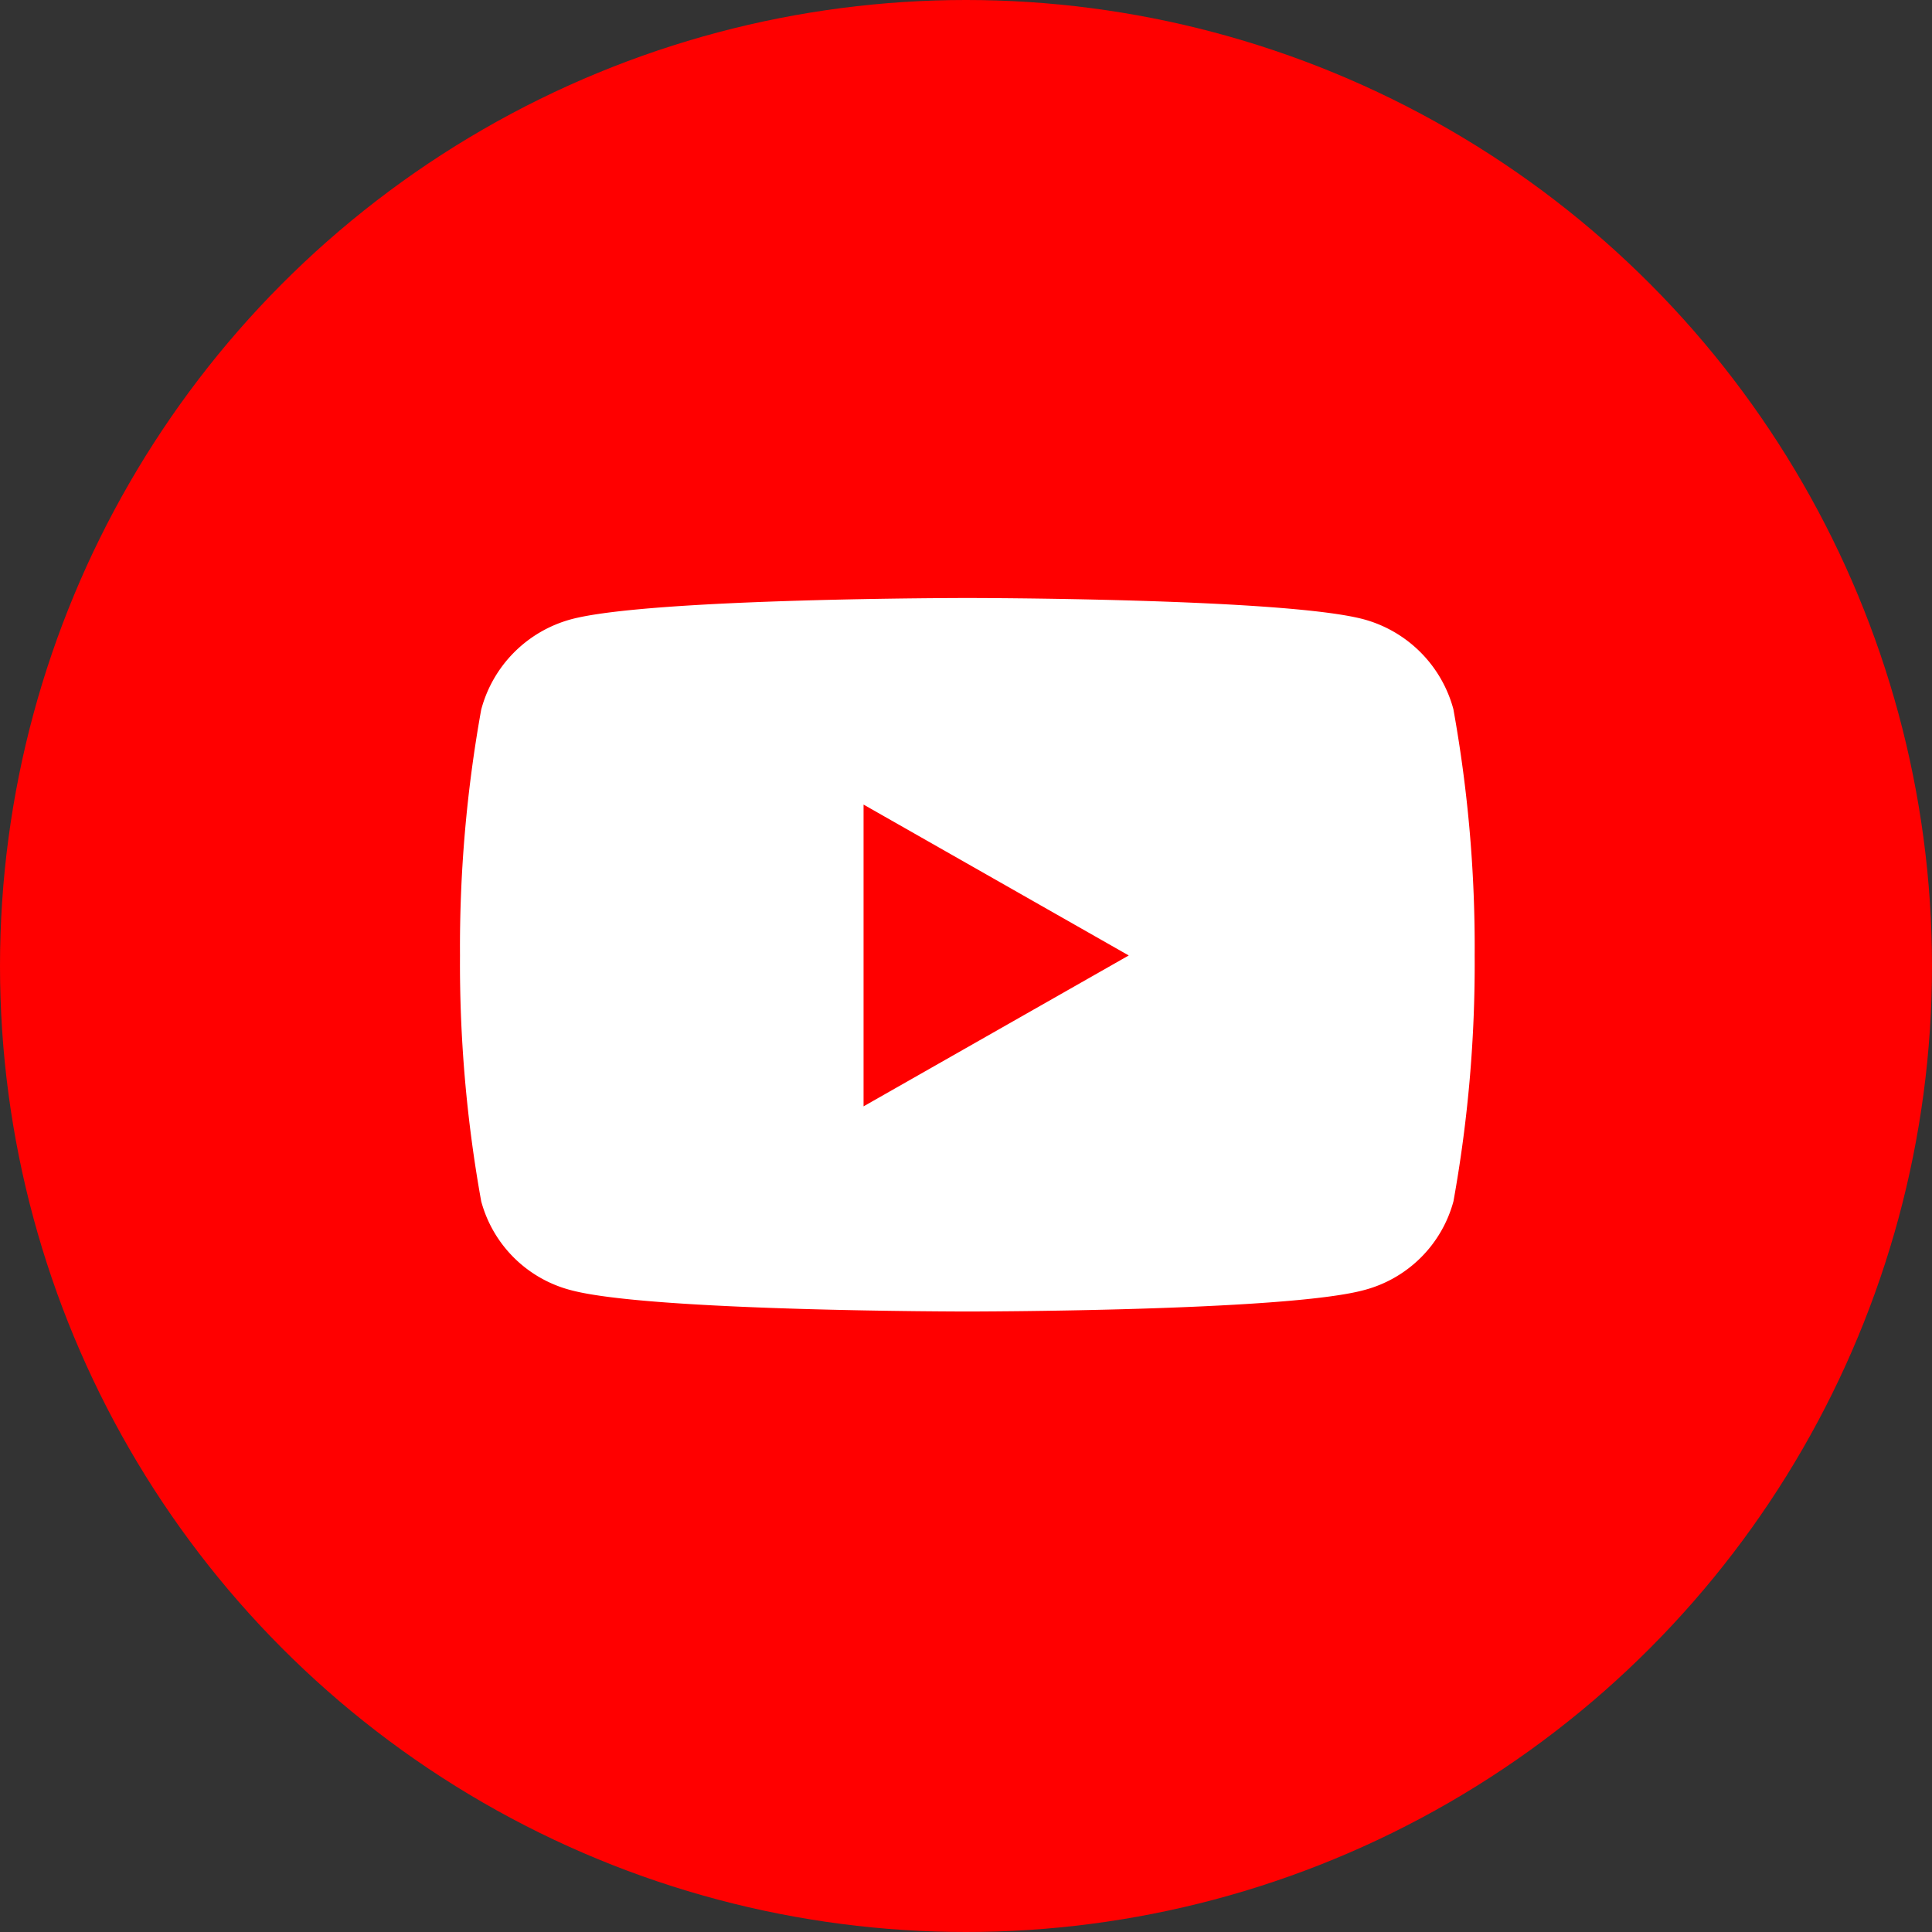
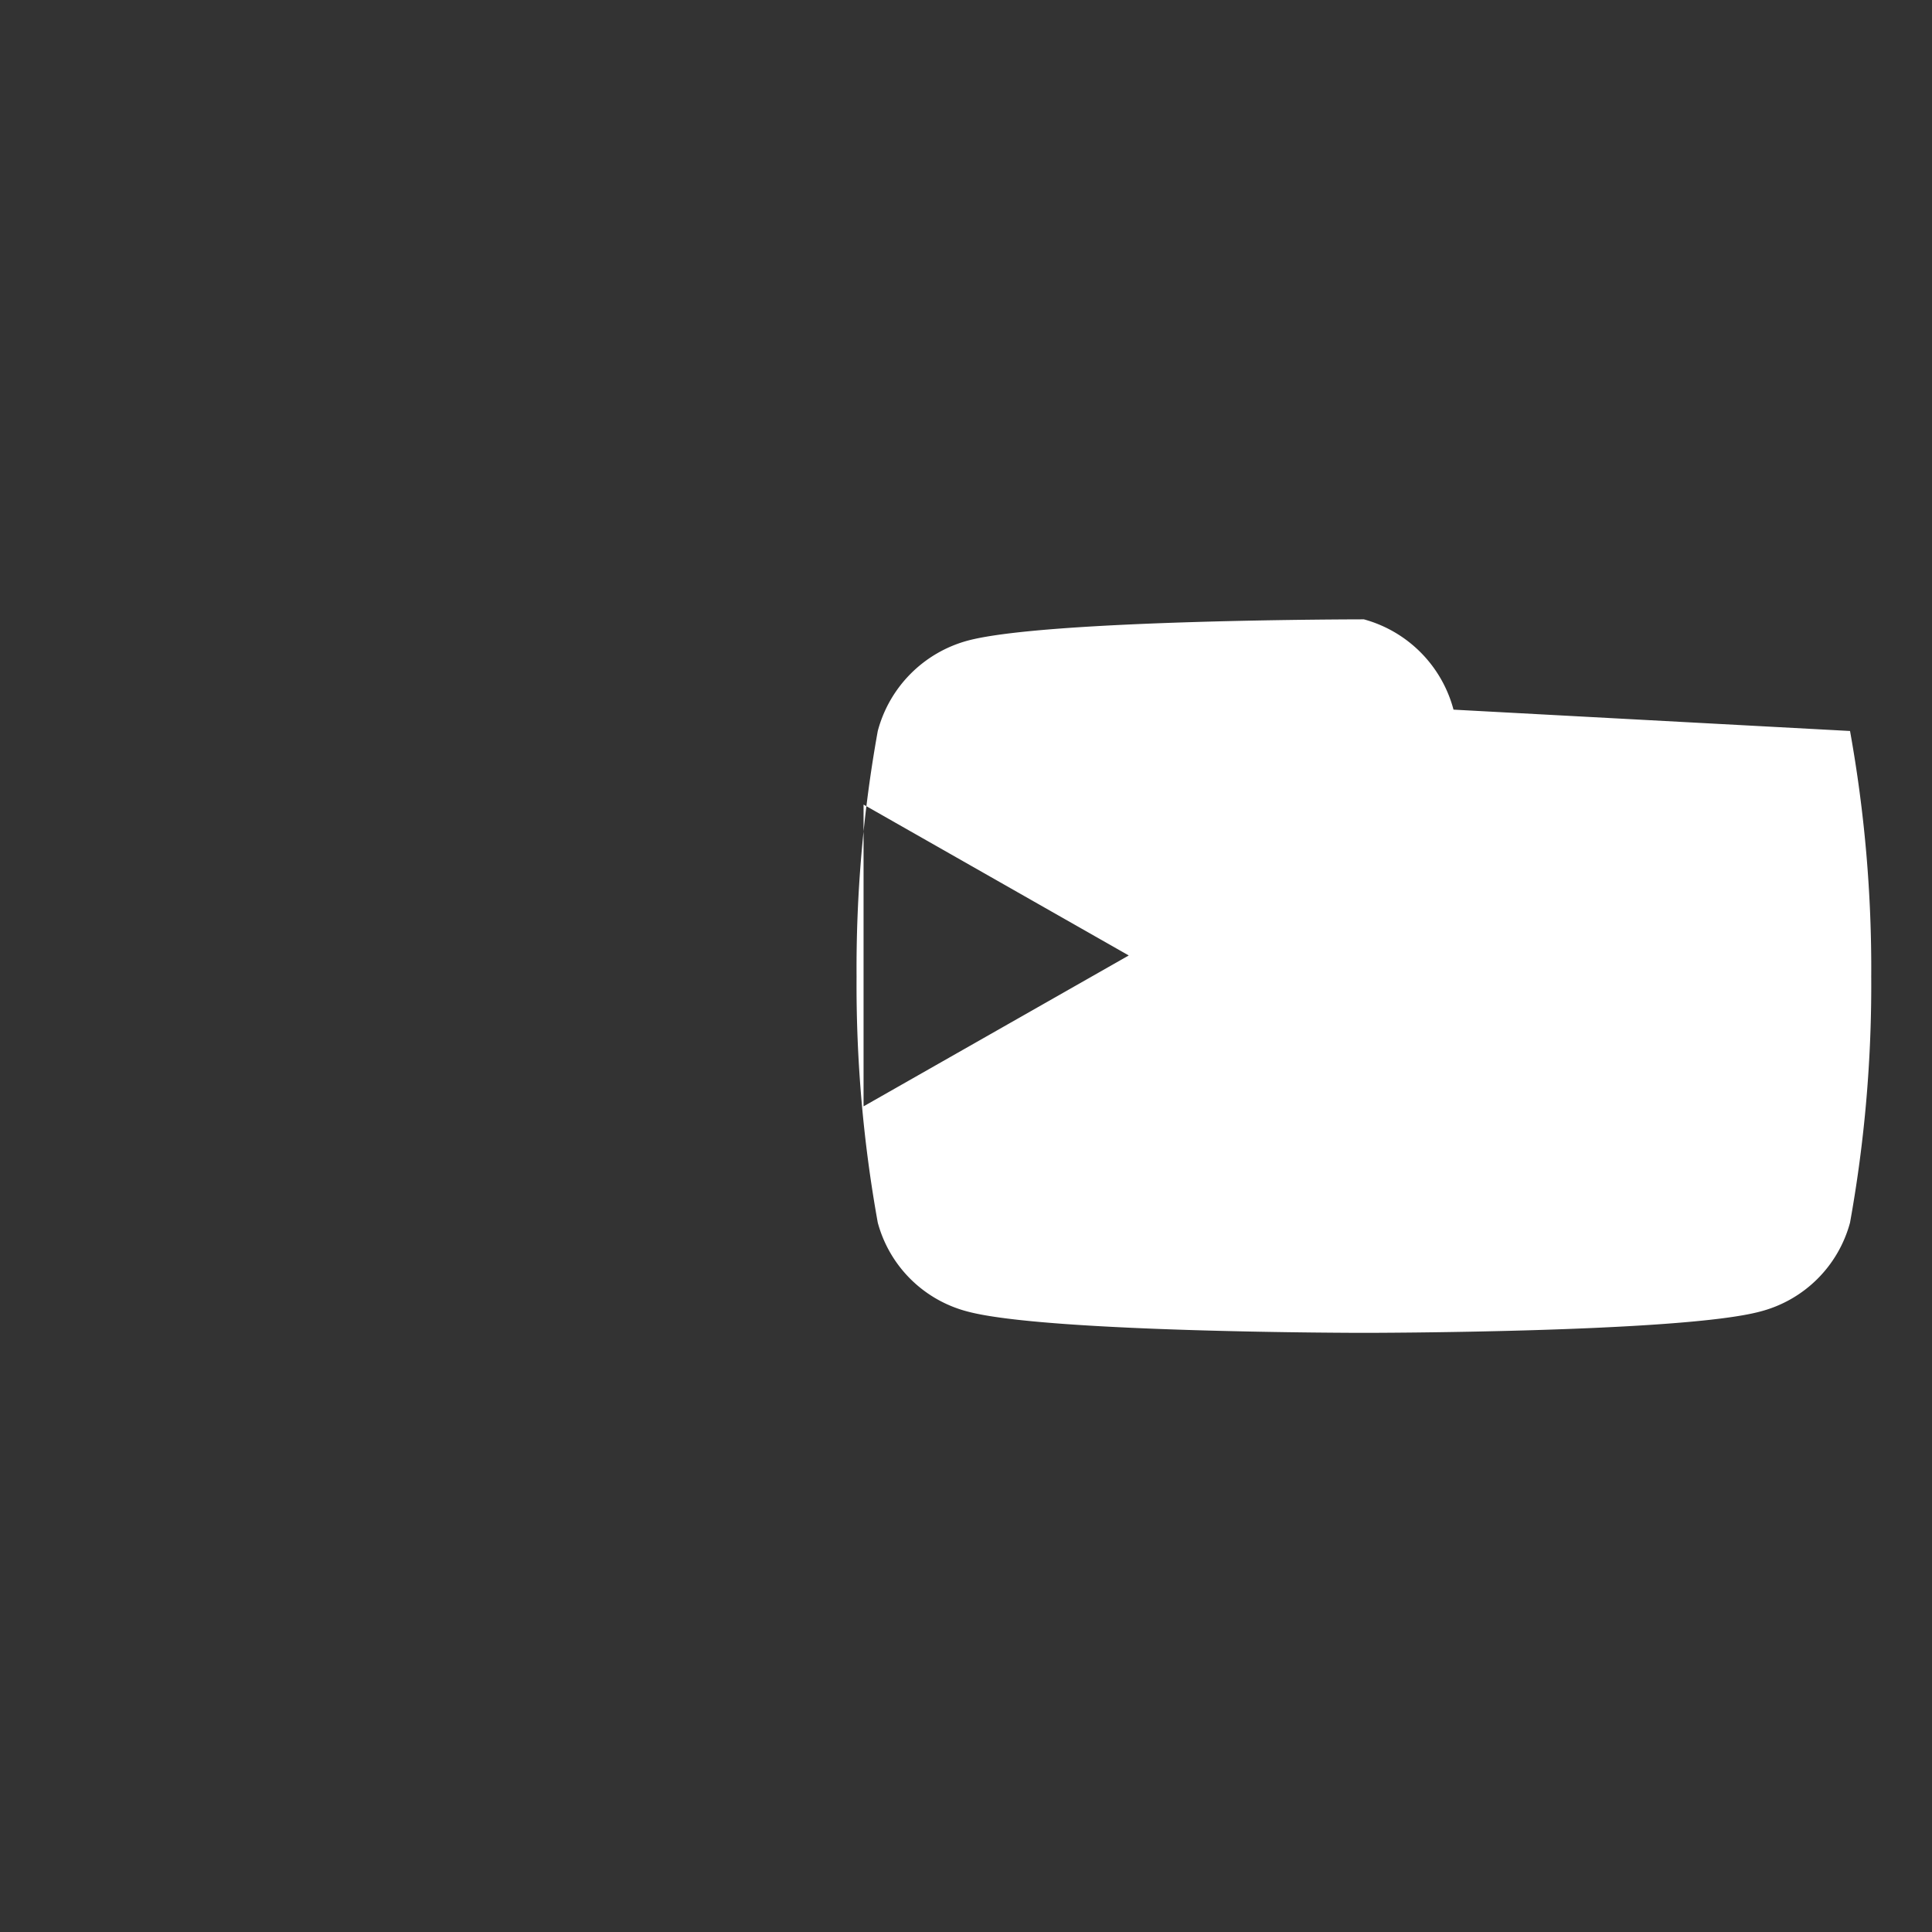
<svg xmlns="http://www.w3.org/2000/svg" width="42" height="42" viewBox="0 0 42 42">
  <rect x="0" y="0" width="42" height="42" fill="#333333" stroke="none" />
  <g transform="translate(-245 -584)">
-     <circle cx="21" cy="21" r="21" transform="translate(245 584)" fill="red" />
-     <path d="M22.648,6.927A2.772,2.772,0,0,0,20.7,4.964C18.977,4.5,12.079,4.5,12.079,4.5s-6.9,0-8.618.464a2.772,2.772,0,0,0-1.95,1.963,29.076,29.076,0,0,0-.461,5.344,29.076,29.076,0,0,0,.461,5.344,2.73,2.73,0,0,0,1.95,1.932c1.72.464,8.618.464,8.618.464s6.9,0,8.618-.464a2.73,2.73,0,0,0,1.95-1.932,29.076,29.076,0,0,0,.461-5.344,29.076,29.076,0,0,0-.461-5.344ZM9.823,15.551V8.991l5.765,3.28-5.765,3.28Z" transform="translate(253.95 592.5)" fill="#fff" />
+     <path d="M22.648,6.927A2.772,2.772,0,0,0,20.7,4.964s-6.9,0-8.618.464a2.772,2.772,0,0,0-1.95,1.963,29.076,29.076,0,0,0-.461,5.344,29.076,29.076,0,0,0,.461,5.344,2.73,2.73,0,0,0,1.95,1.932c1.72.464,8.618.464,8.618.464s6.9,0,8.618-.464a2.73,2.73,0,0,0,1.95-1.932,29.076,29.076,0,0,0,.461-5.344,29.076,29.076,0,0,0-.461-5.344ZM9.823,15.551V8.991l5.765,3.28-5.765,3.28Z" transform="translate(253.95 592.5)" fill="#fff" />
  </g>
</svg>